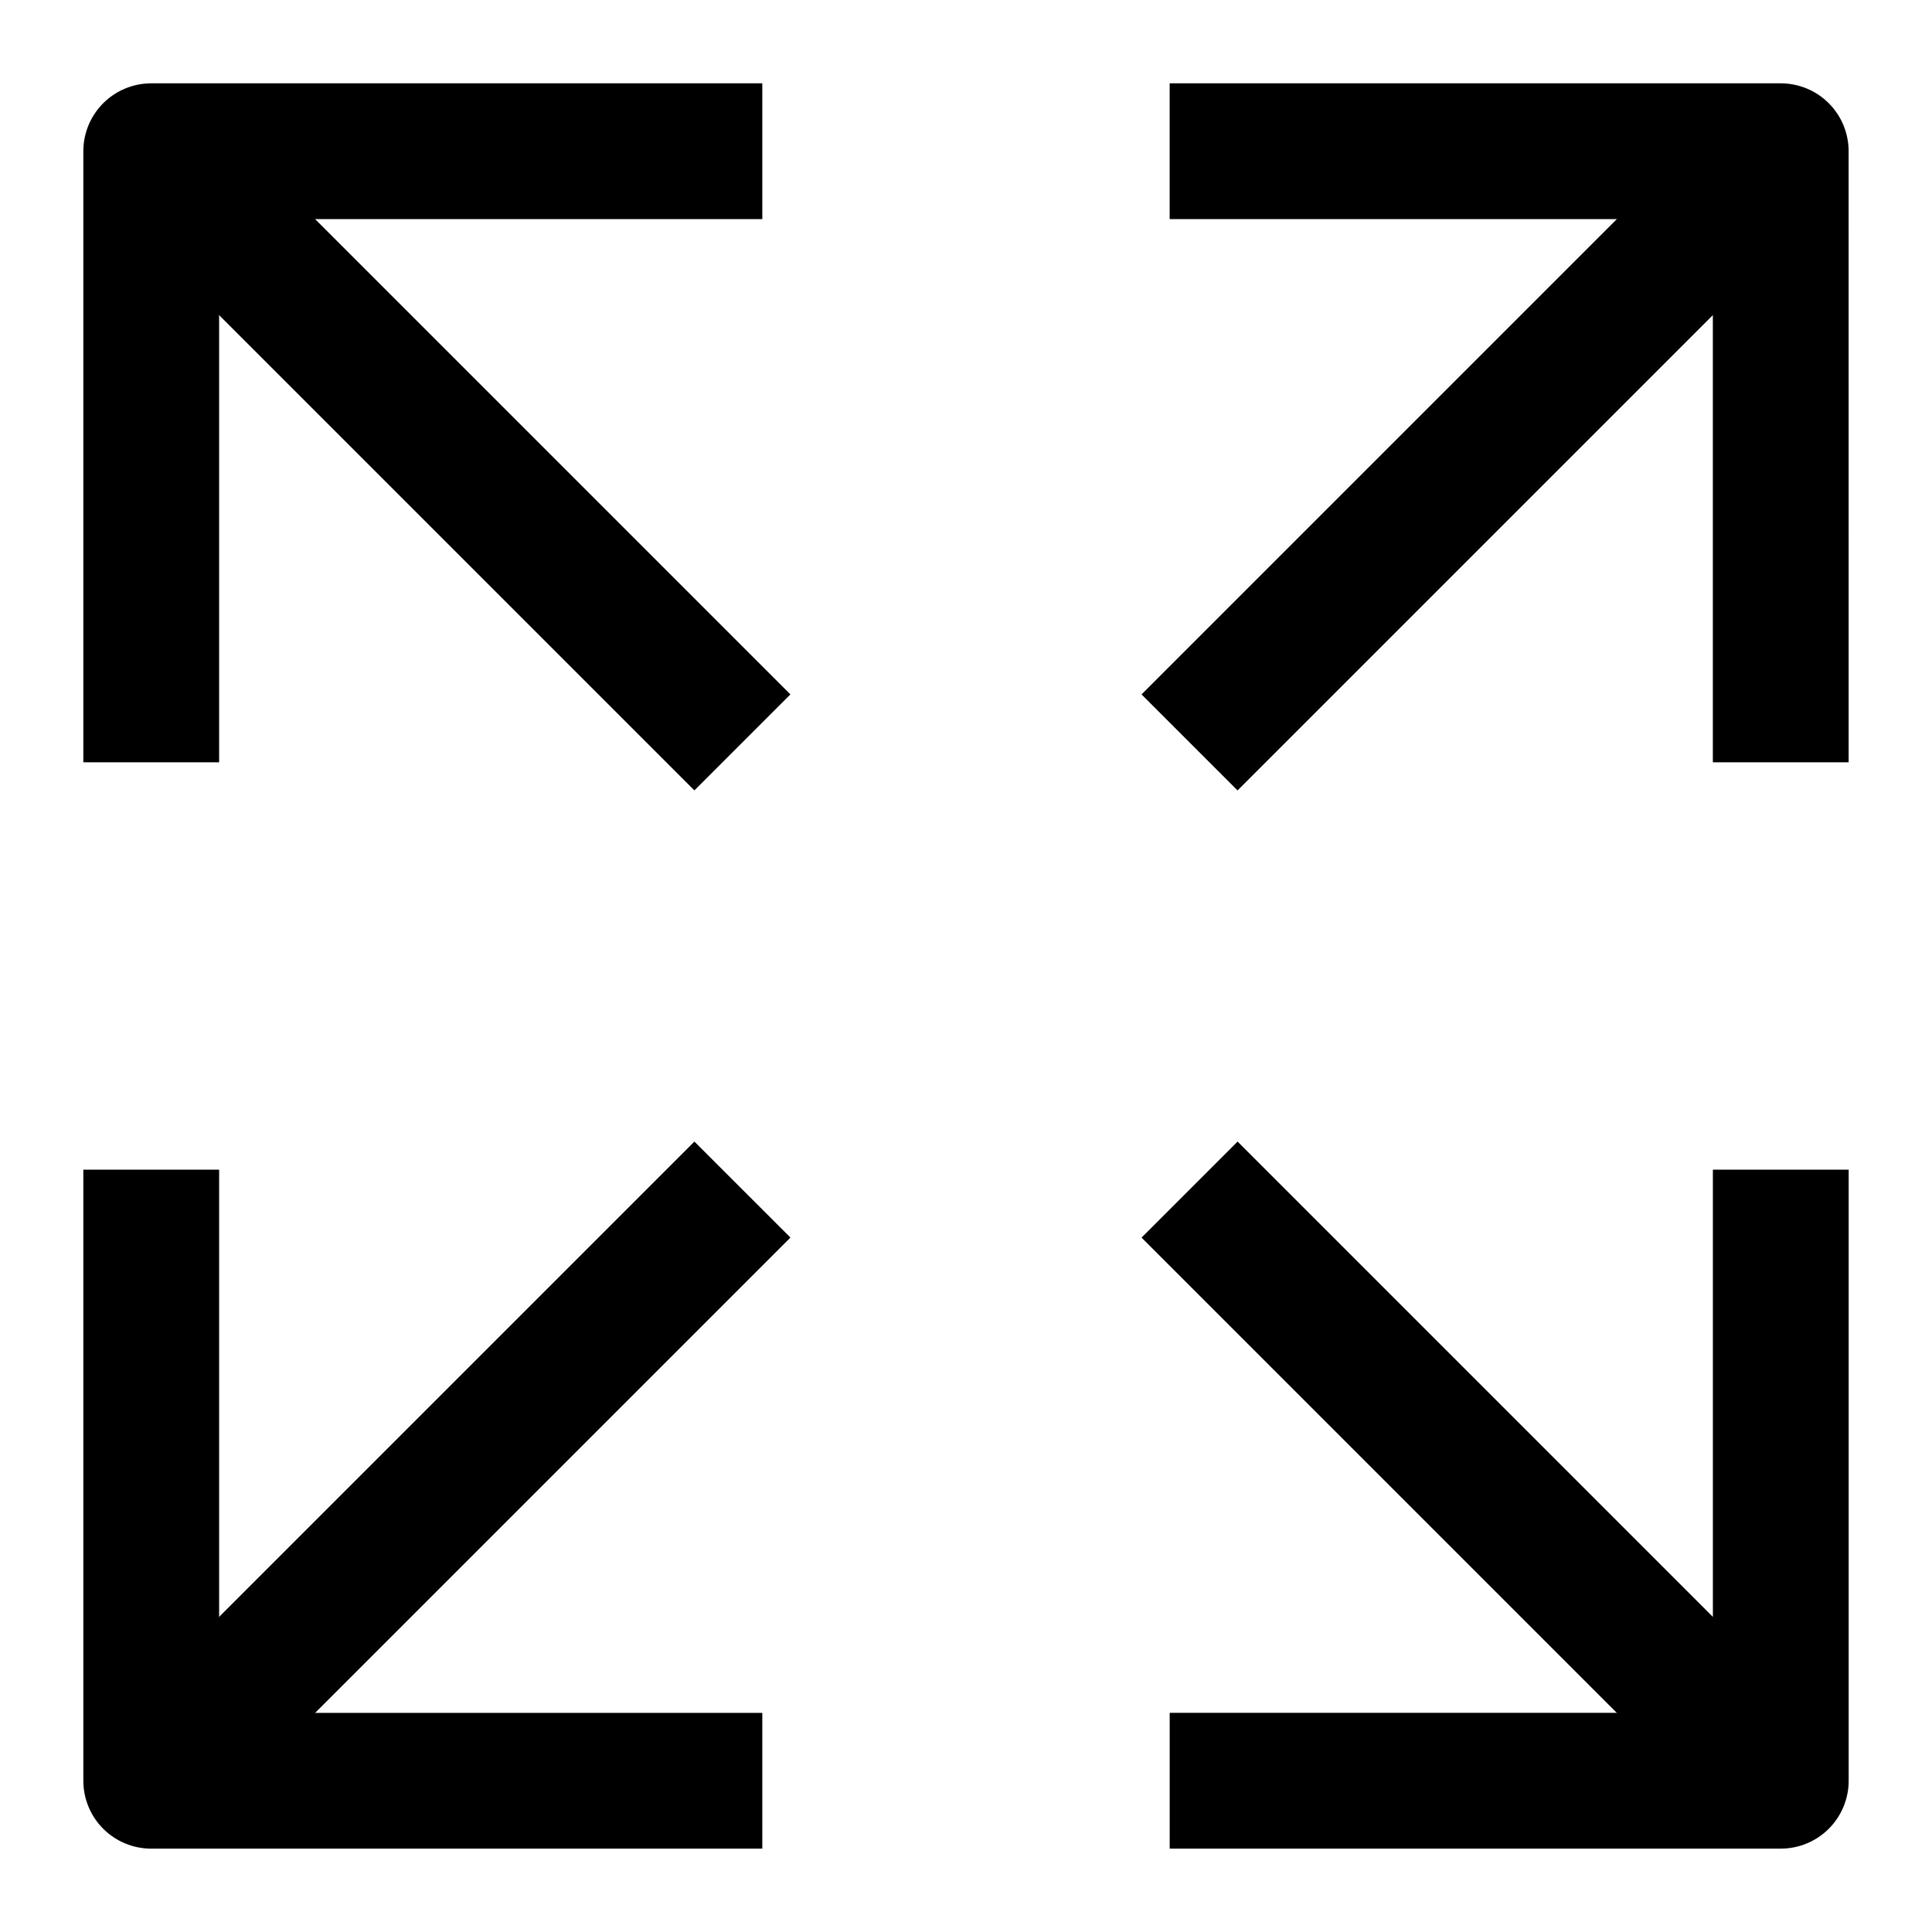
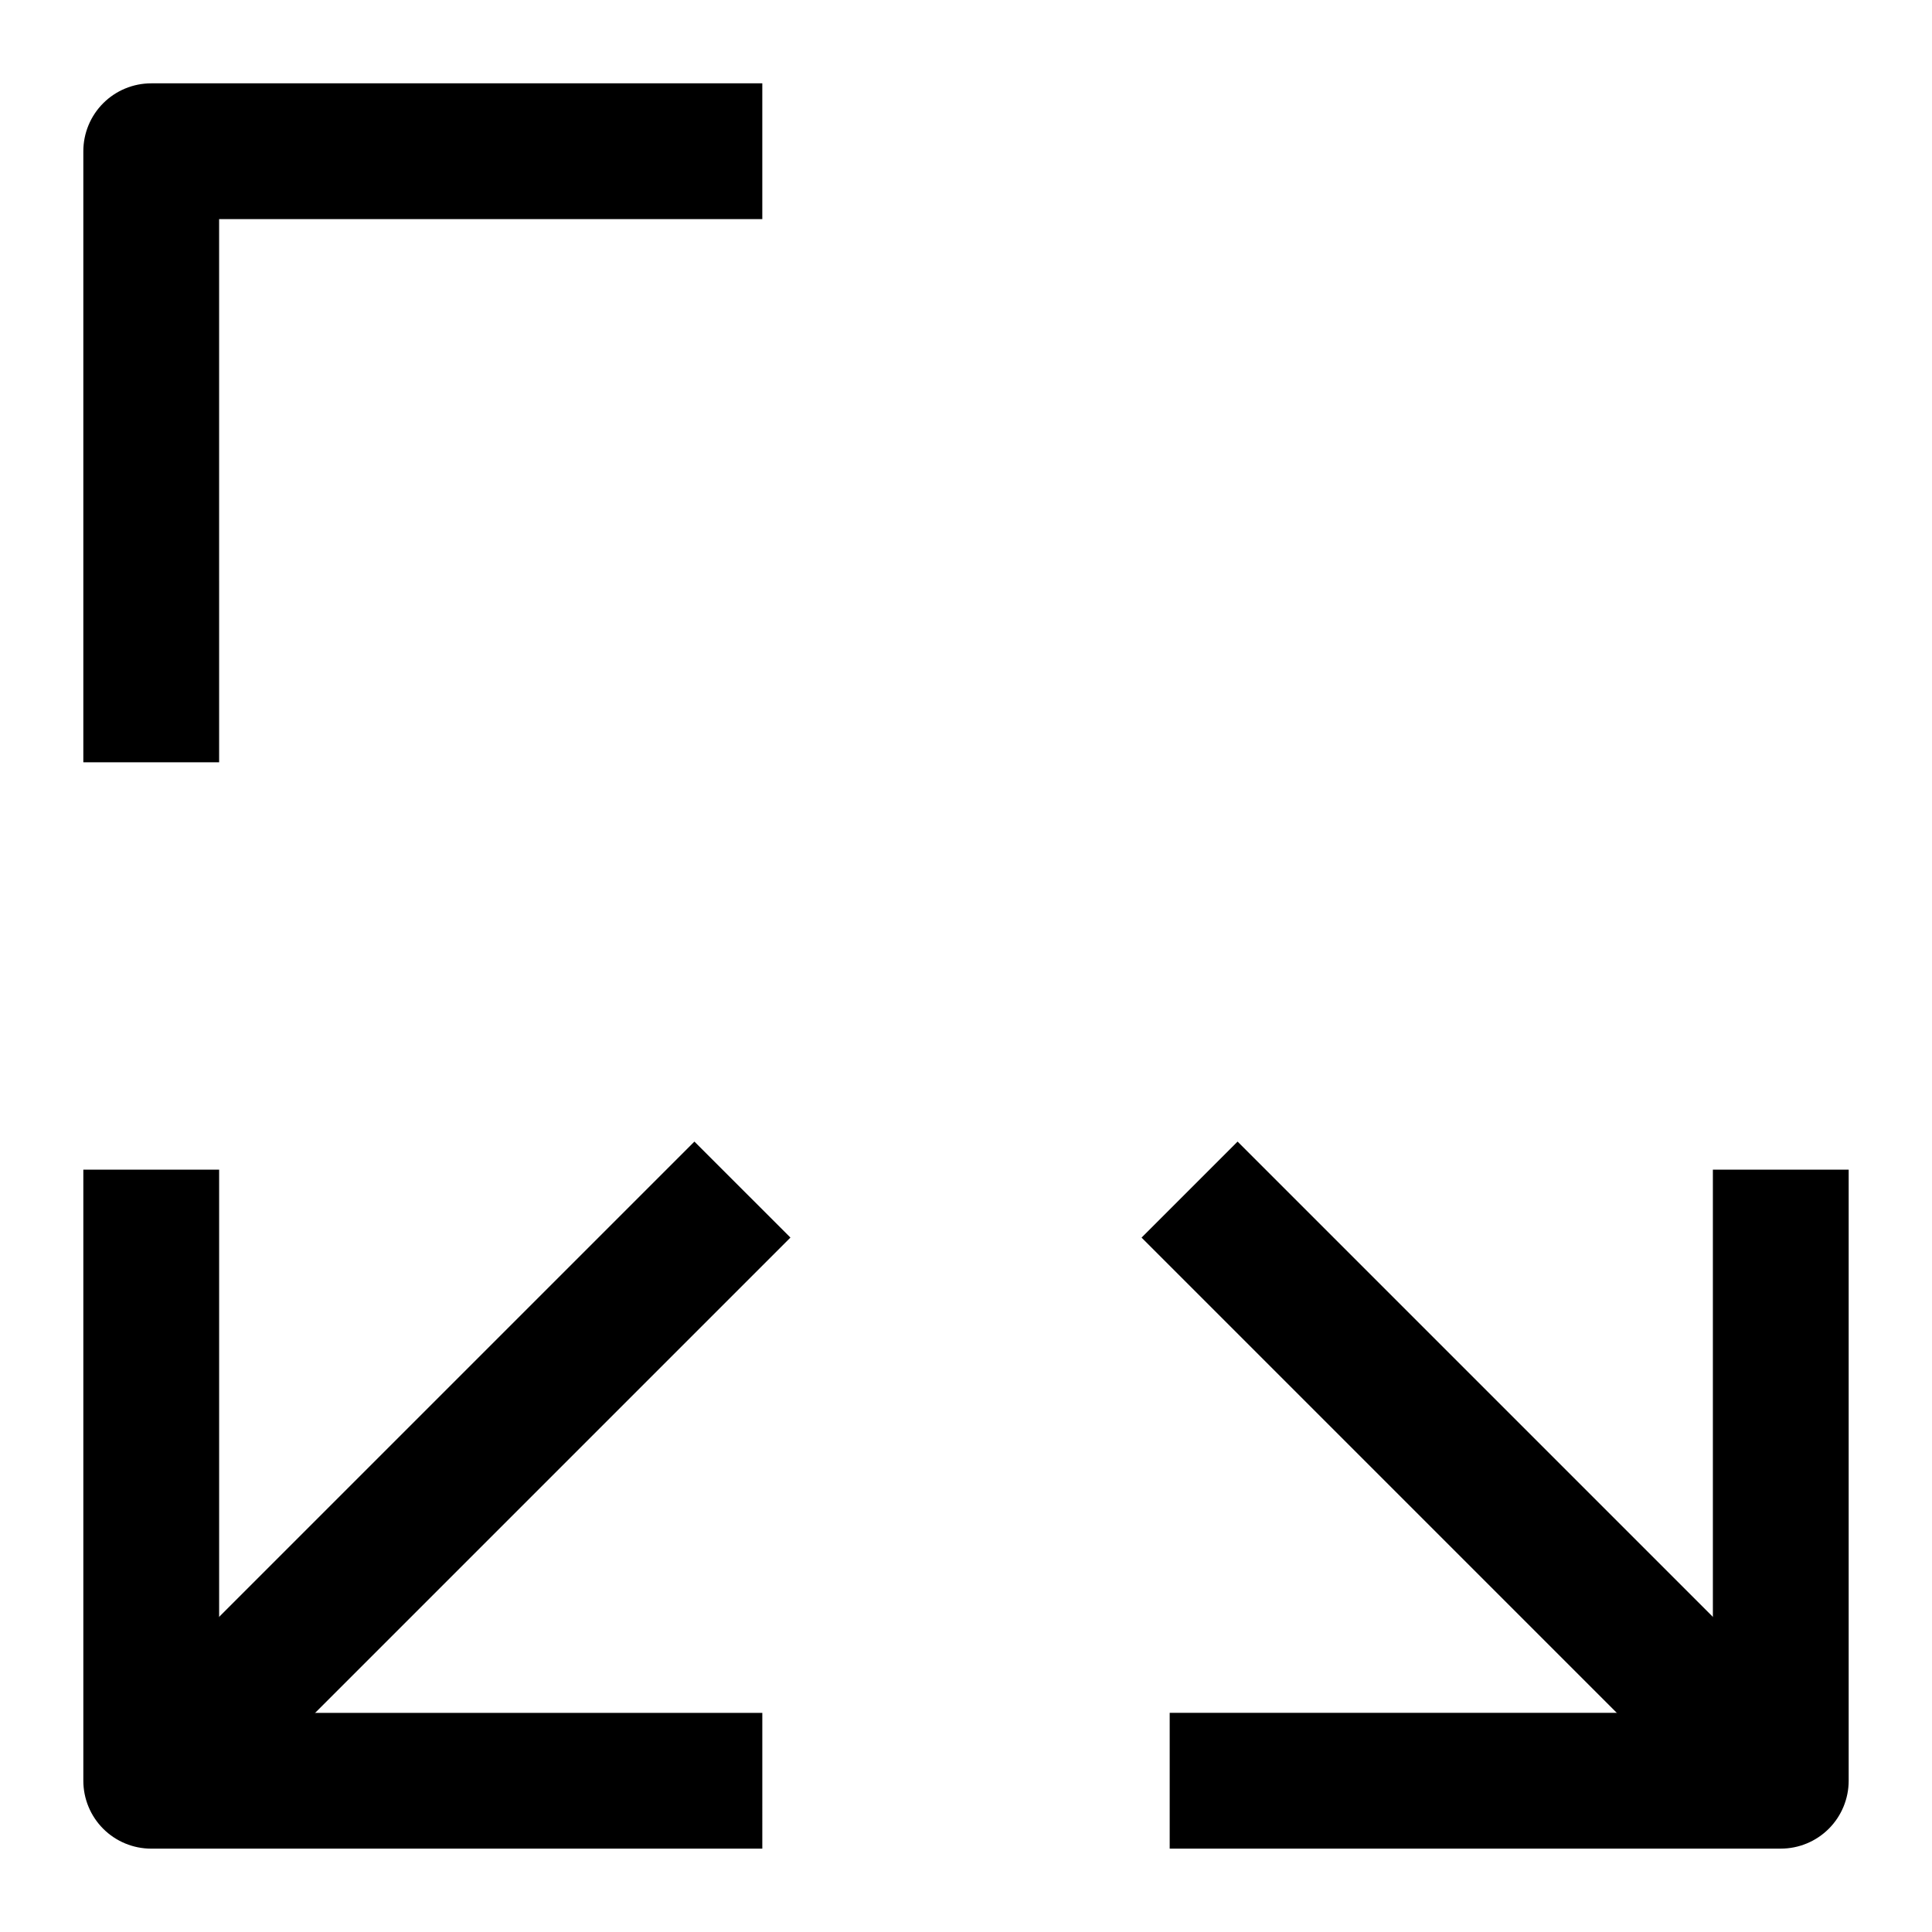
<svg xmlns="http://www.w3.org/2000/svg" fill="#000000" width="800px" height="800px" version="1.1" viewBox="144 144 512 512">
  <g>
    <path d="m202.07 346.02h-35.988v-161.94c0-4.773 1.898-9.352 5.269-12.727 3.375-3.371 7.953-5.269 12.727-5.269h161.94v35.988h-143.95z" />
-     <path d="m633.91 346.02h-35.988v-143.95h-143.95v-35.988h161.94c4.769 0 9.348 1.898 12.723 5.269 3.375 3.375 5.269 7.953 5.269 12.727z" />
    <path d="m346.02 633.91h-161.94c-4.773 0-9.352-1.895-12.727-5.269-3.371-3.375-5.269-7.953-5.269-12.723v-161.94h35.988v143.95h143.95z" />
    <path d="m615.92 633.91h-161.94v-35.988h143.95v-143.95h35.988v161.94c0 4.769-1.895 9.348-5.269 12.723s-7.953 5.269-12.723 5.269z" />
-     <path d="m208.26 182.82c-8.367 8.762-16.859 17.543-25.027 25.855l144.79 144.79 25.441-25.441z" />
-     <path d="m594.81 179.74-148.29 148.29 25.445 25.441 150.8-150.8z" />
    <path d="m620.43 594.99-148.46-148.46-25.445 25.445 146 146.01c9.445-7.59 18.891-15.363 27.906-22.992z" />
-     <path d="m328.03 446.53-146.41 146.41c7.898 8.312 16.465 17.219 24.902 25.98l146.95-146.95z" />
+     <path d="m328.03 446.53-146.41 146.41c7.898 8.312 16.465 17.219 24.902 25.98l146.95-146.95" />
  </g>
</svg>